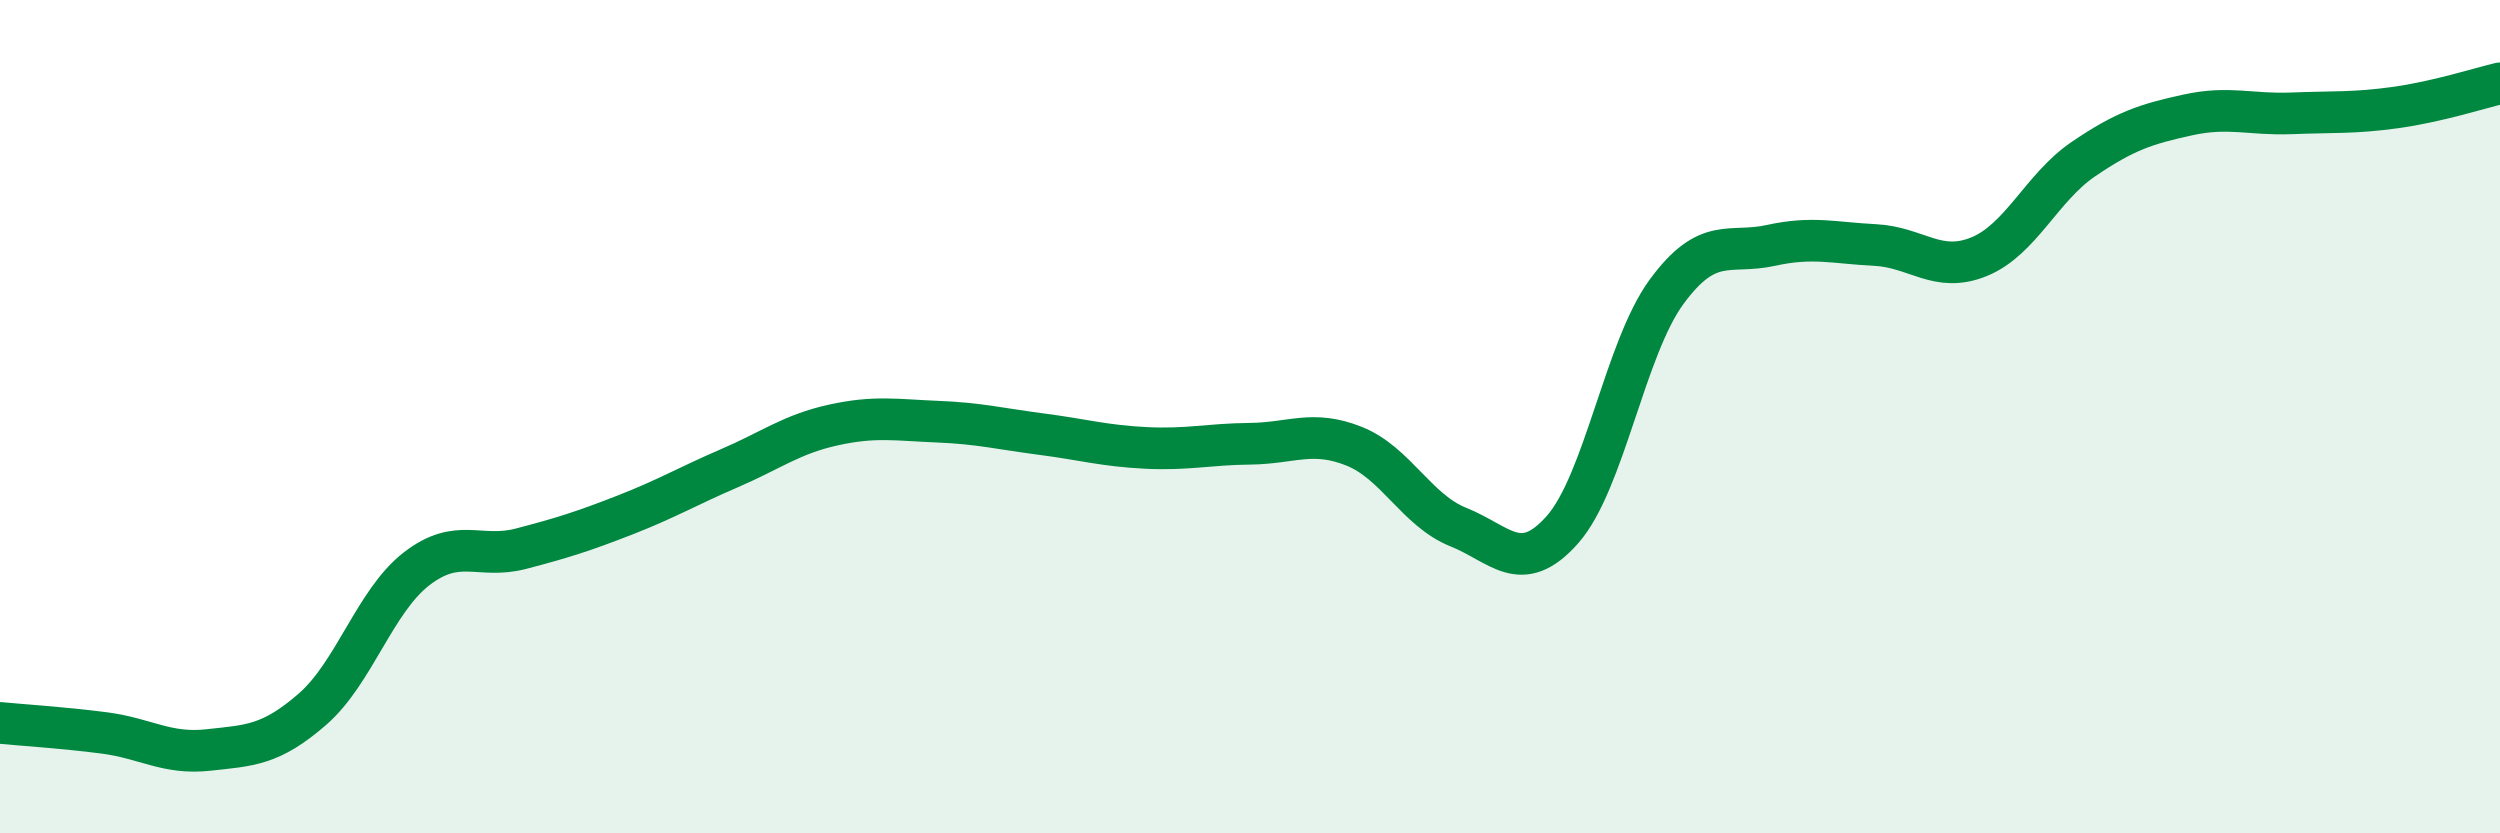
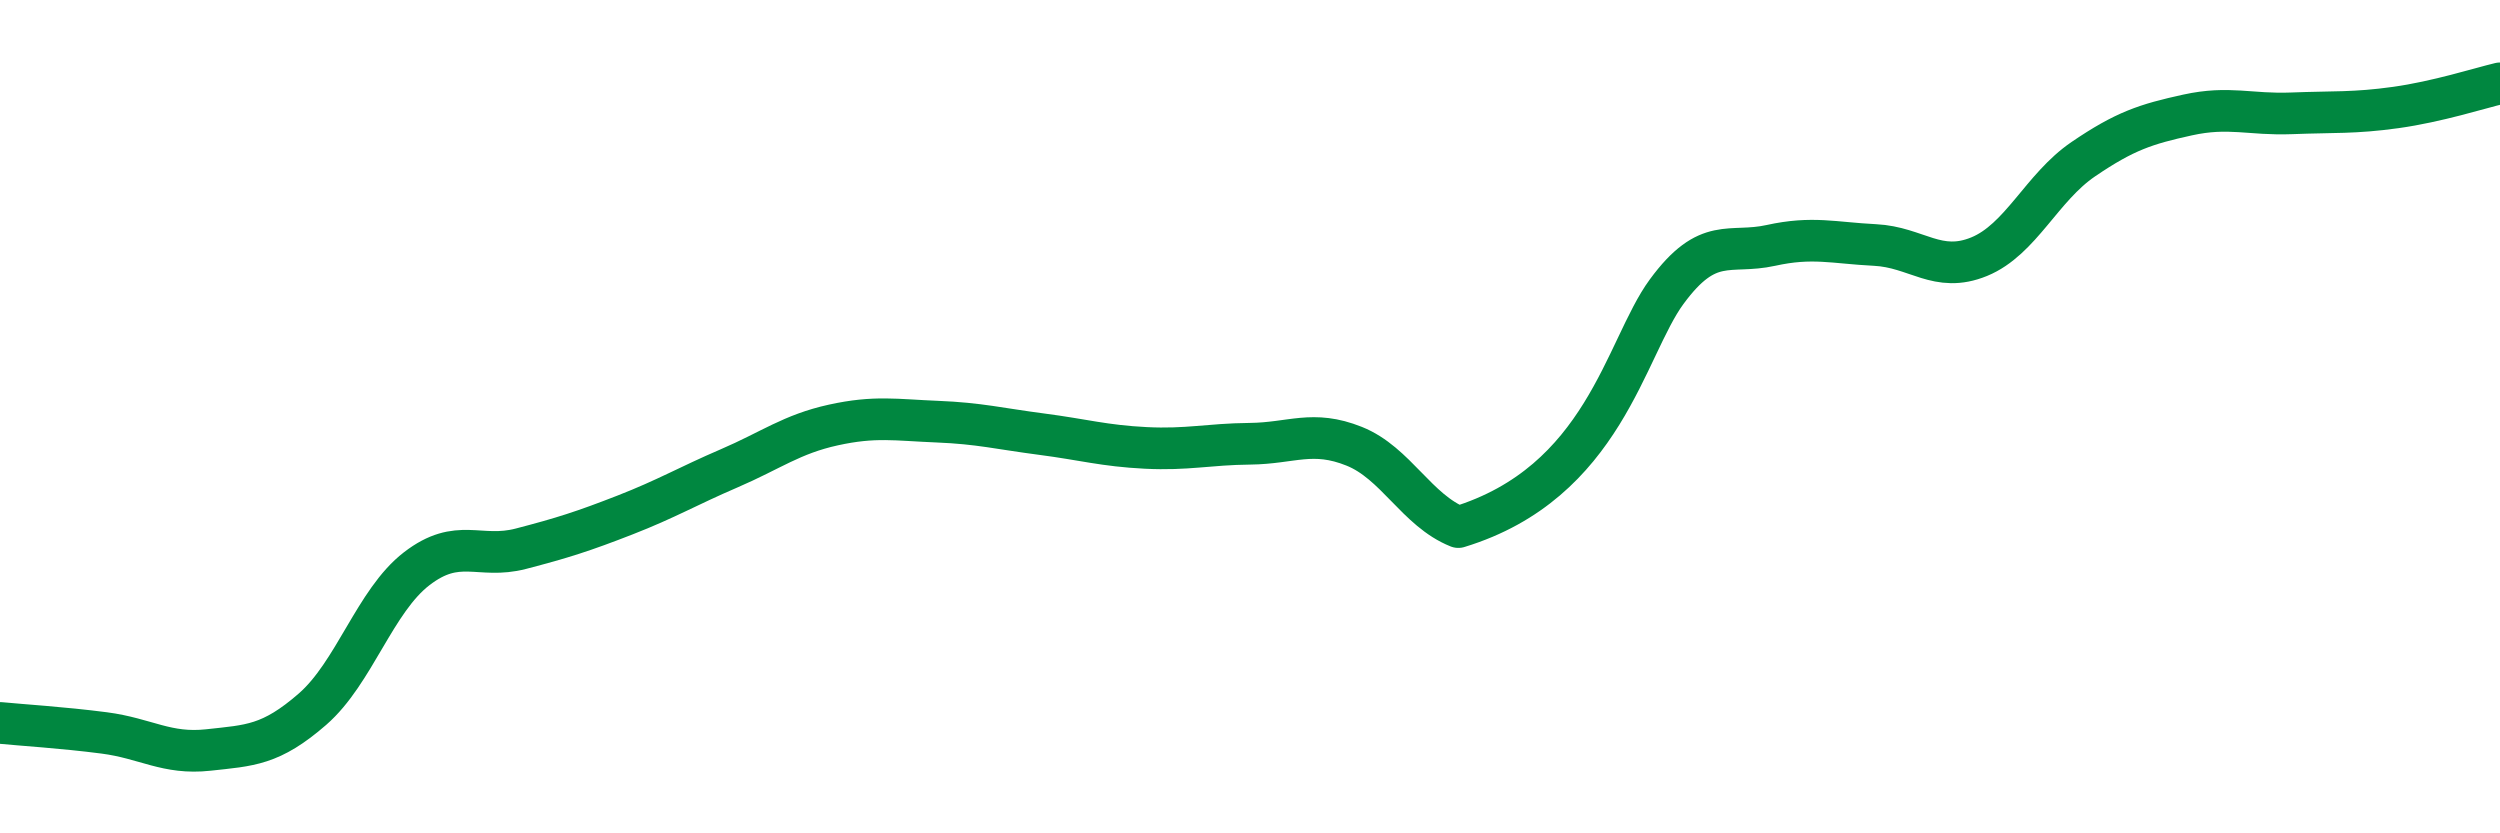
<svg xmlns="http://www.w3.org/2000/svg" width="60" height="20" viewBox="0 0 60 20">
-   <path d="M 0,17.35 C 0.5,17.4 1.5,17.46 2.5,17.59 C 3.5,17.72 4,18.11 5,18 C 6,17.89 6.5,17.89 7.5,17.02 C 8.5,16.15 9,14.42 10,13.65 C 11,12.88 11.5,13.43 12.5,13.17 C 13.5,12.91 14,12.75 15,12.36 C 16,11.97 16.5,11.67 17.5,11.24 C 18.5,10.81 19,10.42 20,10.2 C 21,9.98 21.5,10.08 22.5,10.12 C 23.5,10.16 24,10.29 25,10.42 C 26,10.55 26.5,10.7 27.5,10.75 C 28.5,10.8 29,10.66 30,10.65 C 31,10.64 31.5,10.31 32.5,10.71 C 33.5,11.11 34,12.25 35,12.65 C 36,13.05 36.5,13.84 37.5,12.71 C 38.5,11.58 39,8.36 40,7 C 41,5.64 41.5,6.11 42.5,5.89 C 43.5,5.67 44,5.83 45,5.88 C 46,5.93 46.5,6.57 47.5,6.16 C 48.5,5.75 49,4.5 50,3.82 C 51,3.14 51.5,2.98 52.5,2.76 C 53.5,2.54 54,2.76 55,2.72 C 56,2.68 56.5,2.72 57.5,2.58 C 58.5,2.44 59.5,2.12 60,2L60 20L0 20Z" fill="#008740" opacity="0.1" stroke-linecap="round" stroke-linejoin="round" />
-   <path d="M 0,17.35 C 0.5,17.4 1.5,17.46 2.5,17.59 C 3.5,17.72 4,18.11 5,18 C 6,17.89 6.5,17.89 7.5,17.02 C 8.5,16.15 9,14.42 10,13.65 C 11,12.88 11.5,13.43 12.5,13.17 C 13.5,12.91 14,12.75 15,12.36 C 16,11.97 16.5,11.67 17.5,11.24 C 18.5,10.81 19,10.42 20,10.2 C 21,9.98 21.5,10.08 22.5,10.12 C 23.5,10.16 24,10.29 25,10.42 C 26,10.55 26.5,10.7 27.5,10.75 C 28.5,10.8 29,10.66 30,10.65 C 31,10.64 31.5,10.31 32.5,10.71 C 33.5,11.11 34,12.25 35,12.65 C 36,13.05 36.5,13.84 37.5,12.71 C 38.5,11.58 39,8.36 40,7 C 41,5.64 41.5,6.11 42.5,5.89 C 43.5,5.67 44,5.83 45,5.88 C 46,5.93 46.5,6.57 47.5,6.16 C 48.5,5.75 49,4.5 50,3.82 C 51,3.14 51.5,2.98 52.5,2.76 C 53.5,2.54 54,2.76 55,2.72 C 56,2.68 56.5,2.72 57.5,2.58 C 58.5,2.44 59.5,2.12 60,2" stroke="#008740" stroke-width="1" fill="none" stroke-linecap="round" stroke-linejoin="round" />
+   <path d="M 0,17.35 C 0.5,17.4 1.5,17.46 2.5,17.59 C 3.5,17.72 4,18.11 5,18 C 6,17.89 6.5,17.89 7.5,17.02 C 8.5,16.15 9,14.42 10,13.65 C 11,12.88 11.5,13.43 12.5,13.17 C 13.5,12.91 14,12.75 15,12.36 C 16,11.97 16.5,11.67 17.5,11.24 C 18.5,10.81 19,10.42 20,10.2 C 21,9.98 21.5,10.08 22.5,10.12 C 23.5,10.16 24,10.29 25,10.42 C 26,10.55 26.5,10.7 27.5,10.75 C 28.5,10.8 29,10.66 30,10.65 C 31,10.64 31.5,10.31 32.5,10.71 C 33.5,11.11 34,12.25 35,12.65 C 38.5,11.58 39,8.36 40,7 C 41,5.64 41.5,6.11 42.5,5.89 C 43.5,5.67 44,5.83 45,5.88 C 46,5.93 46.5,6.57 47.5,6.16 C 48.5,5.75 49,4.5 50,3.82 C 51,3.14 51.5,2.98 52.5,2.76 C 53.5,2.54 54,2.76 55,2.72 C 56,2.68 56.5,2.72 57.5,2.58 C 58.5,2.44 59.5,2.12 60,2" stroke="#008740" stroke-width="1" fill="none" stroke-linecap="round" stroke-linejoin="round" />
</svg>